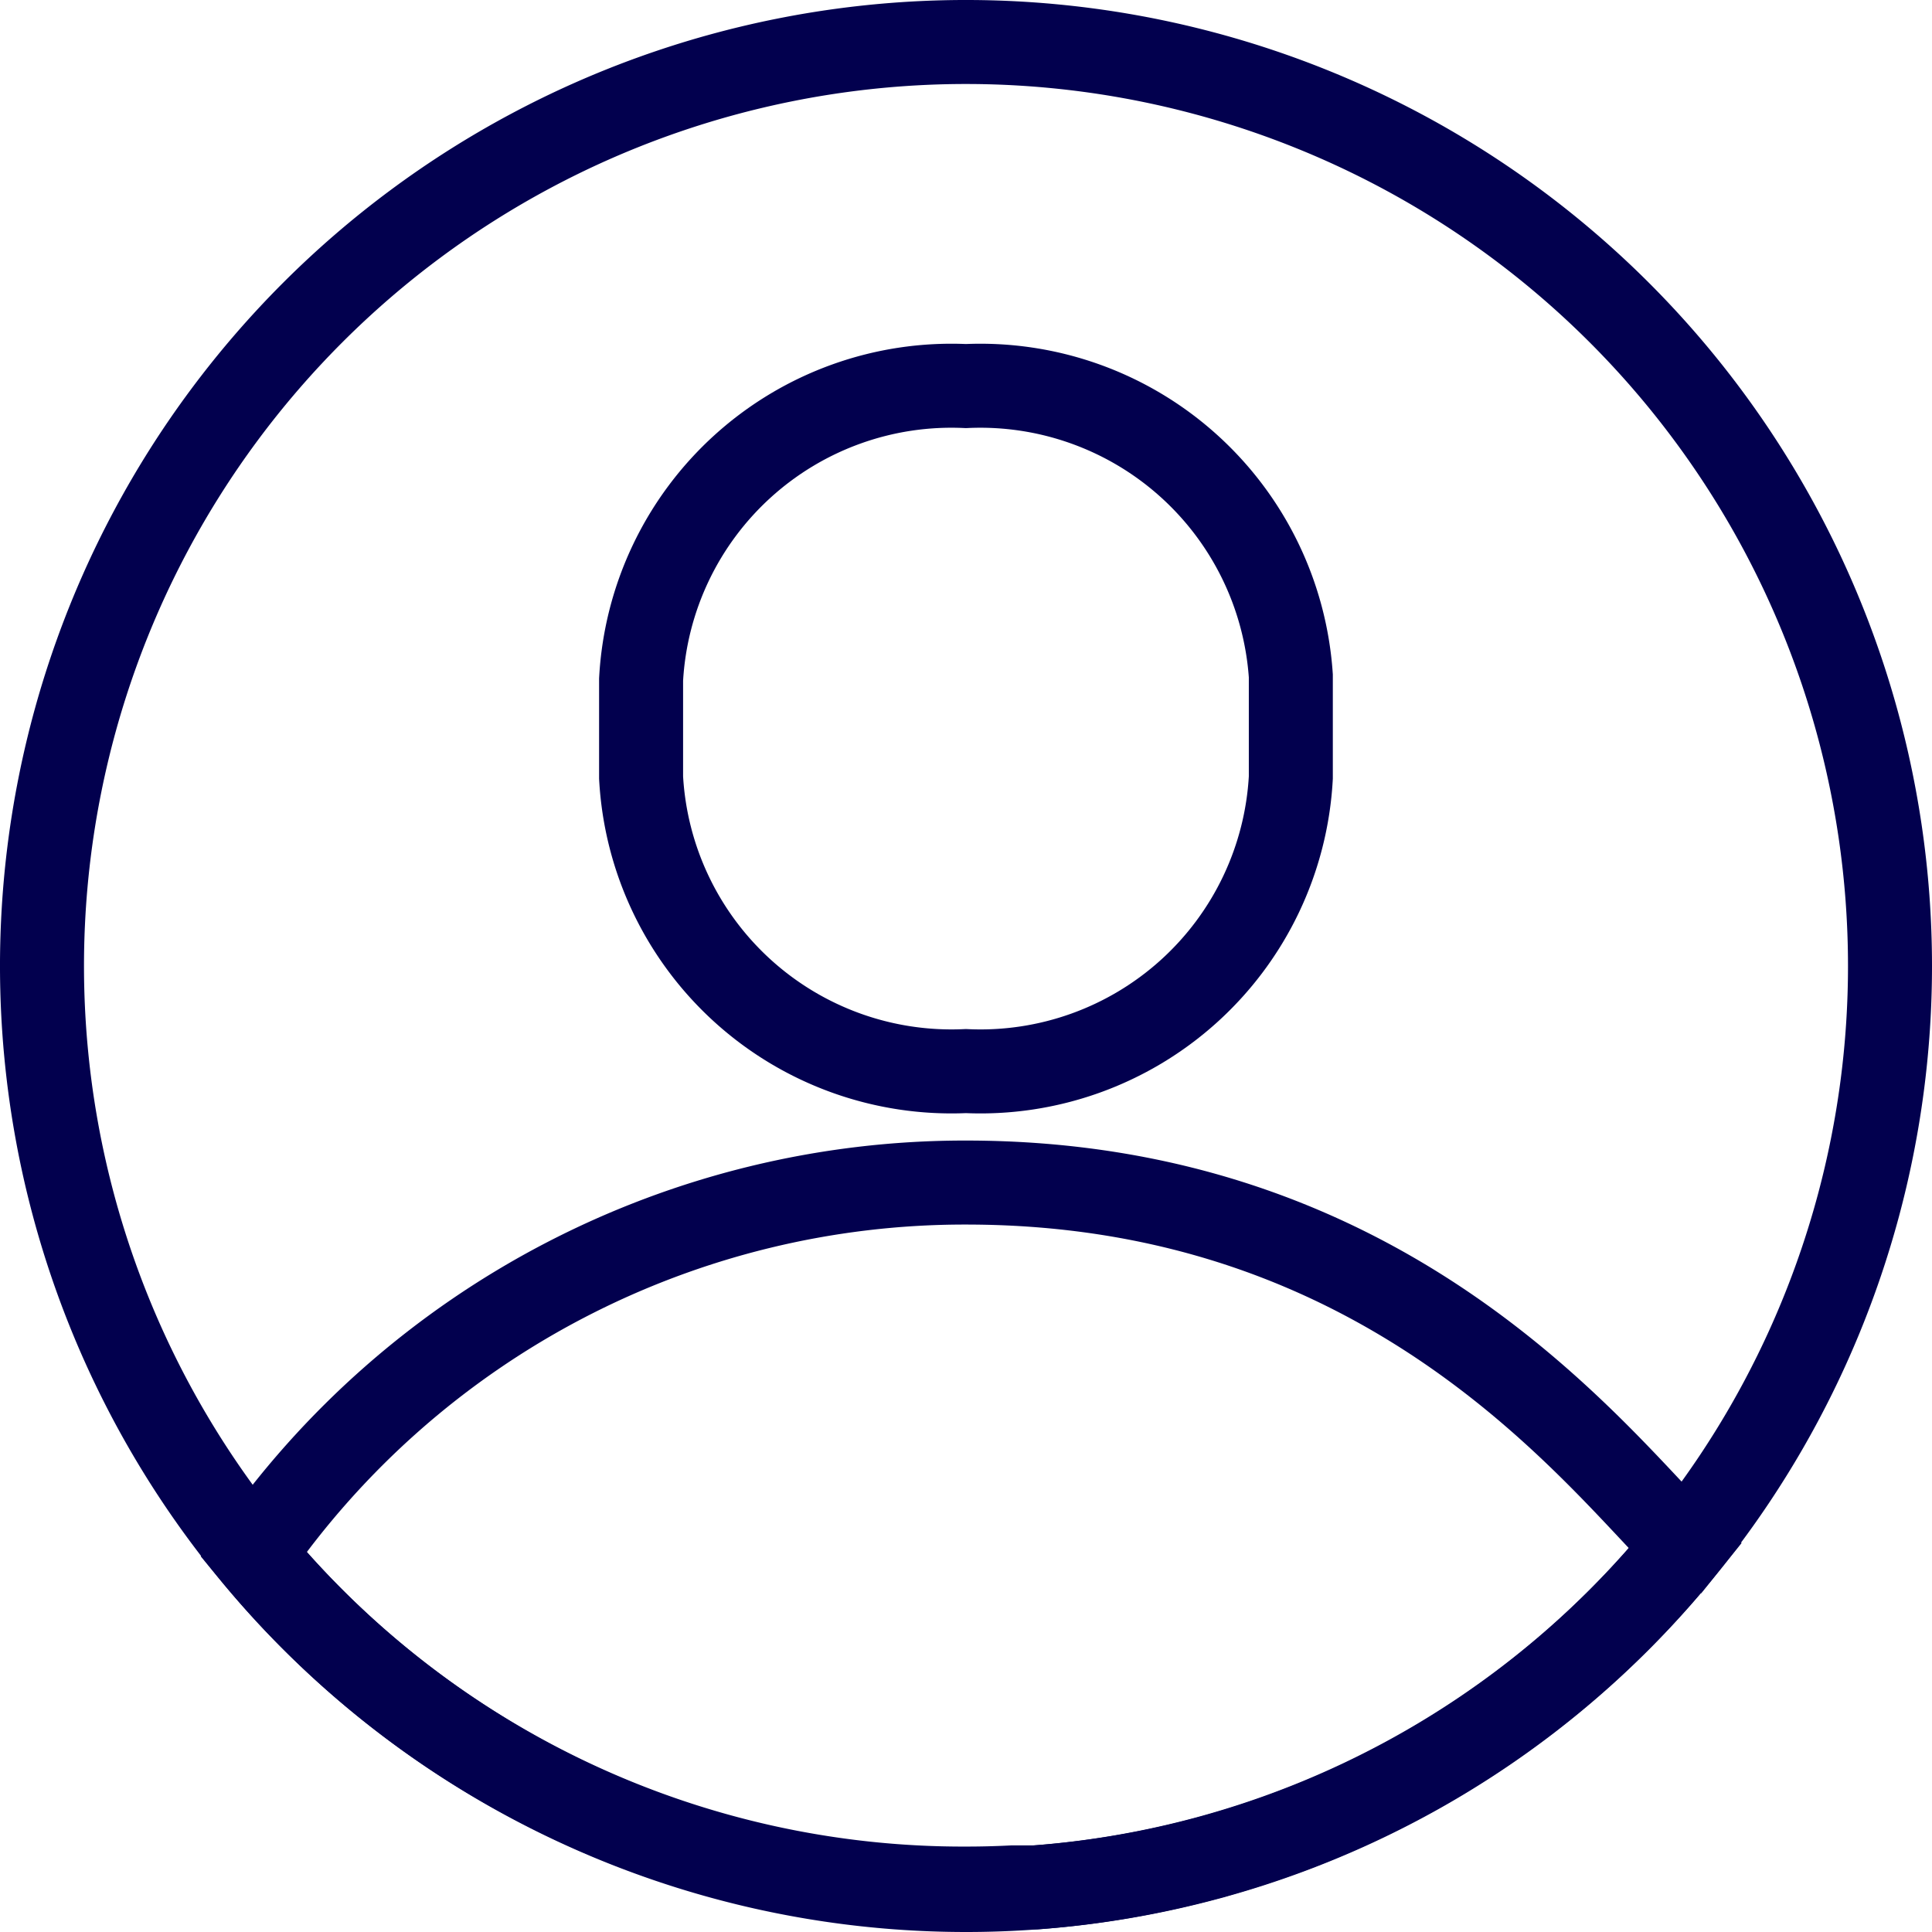
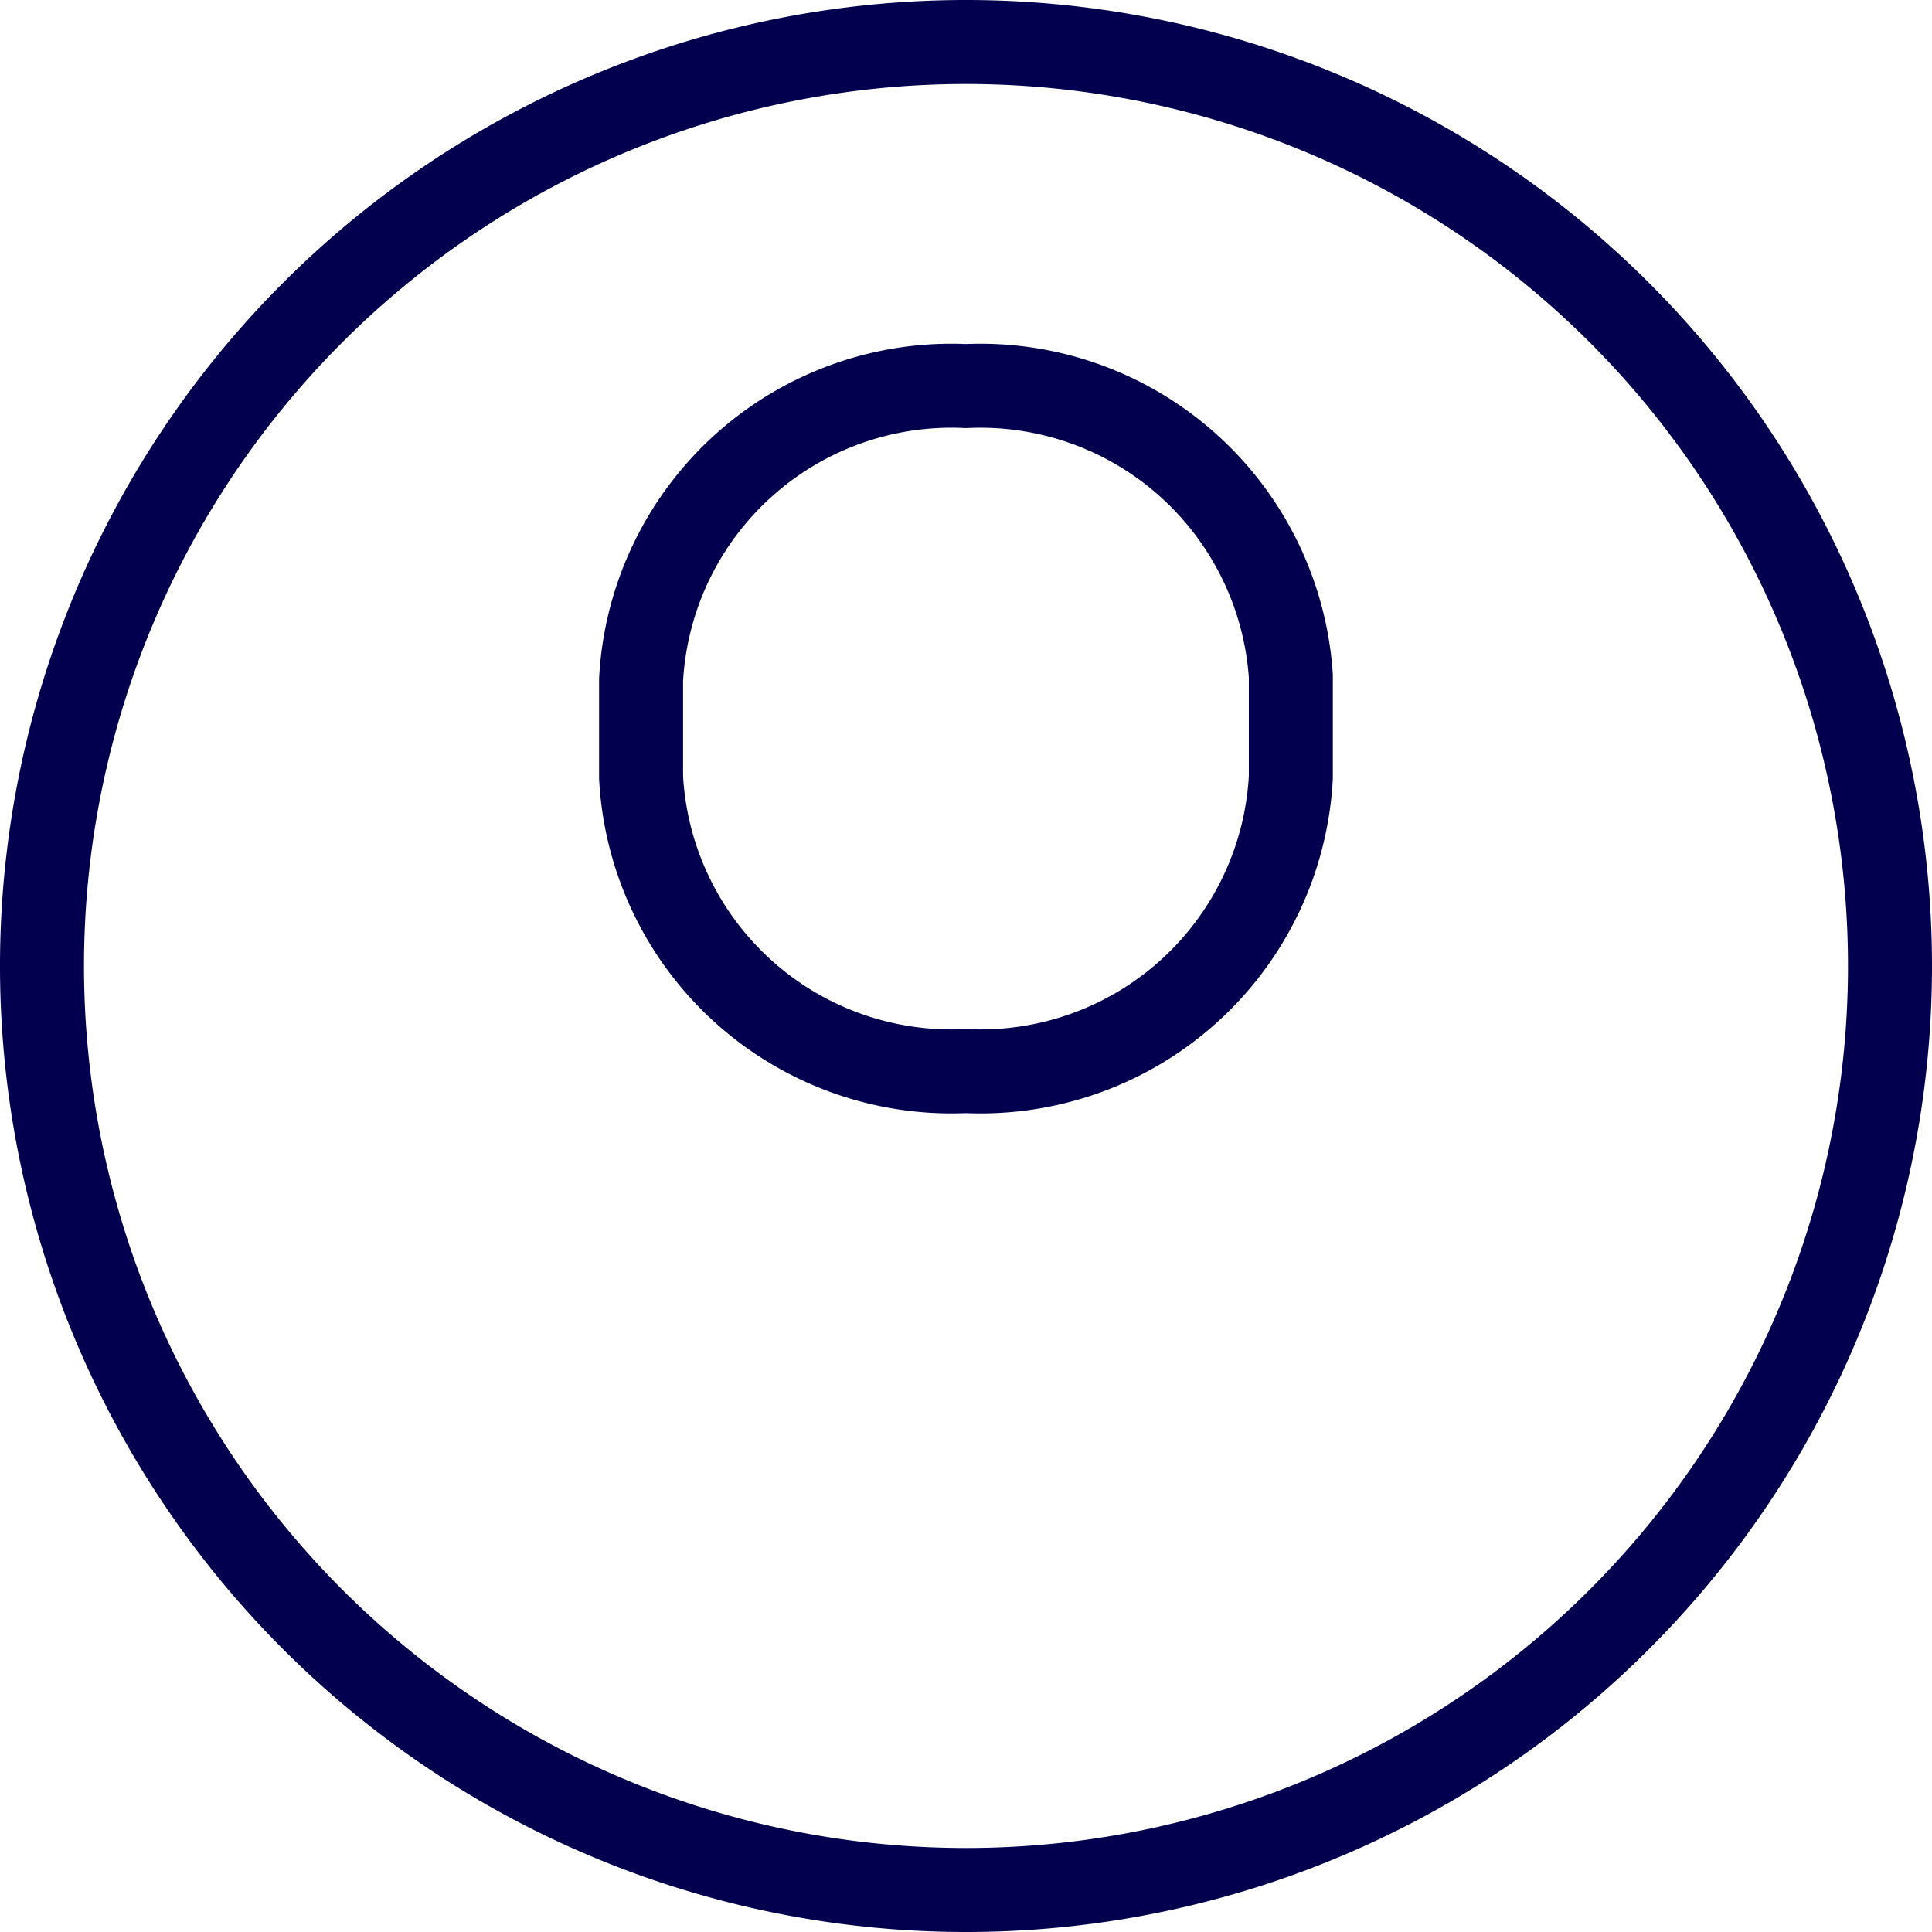
<svg xmlns="http://www.w3.org/2000/svg" width="23" height="23" viewBox="0 0 23 23">
  <g id="account" transform="translate(0.5 0.5)">
    <path id="Tracé_410" data-name="Tracé 410" d="M11,22A11,11,0,1,1,22,11,11,11,0,0,1,11,22Zm0,0" fill="none" stroke="#02004e" stroke-width="1" />
-     <path id="Union_2" data-name="Union 2" d="M0,4.424A10.317,10.317,0,0,1,8.483,0c5.042,0,7.48,3.252,8.562,4.329l-.049.061a10.939,10.939,0,0,1-5.514,3.619h0l-.059.017-.041.011-.023.006a10.985,10.985,0,0,1-2.046.348H9.3l-.054,0-.033,0-.034,0-.051,0H9.106l-.07,0h0q-.276.014-.553.014A10.955,10.955,0,0,1,0,4.424Z" transform="translate(2.517 13.578)" fill="none" stroke="#02004e" stroke-width="1" />
    <path id="Union_1" data-name="Union 1" d="M3.867,8.155A3.7,3.7,0,0,1,0,4.66V3.495A3.7,3.7,0,0,1,3.867,0,3.705,3.705,0,0,1,7.735,3.45q0,.023,0,.045V4.66A3.7,3.7,0,0,1,3.867,8.155Z" transform="translate(7.132 4.096)" fill="none" stroke="#02004e" stroke-width="1" />
  </g>
</svg>